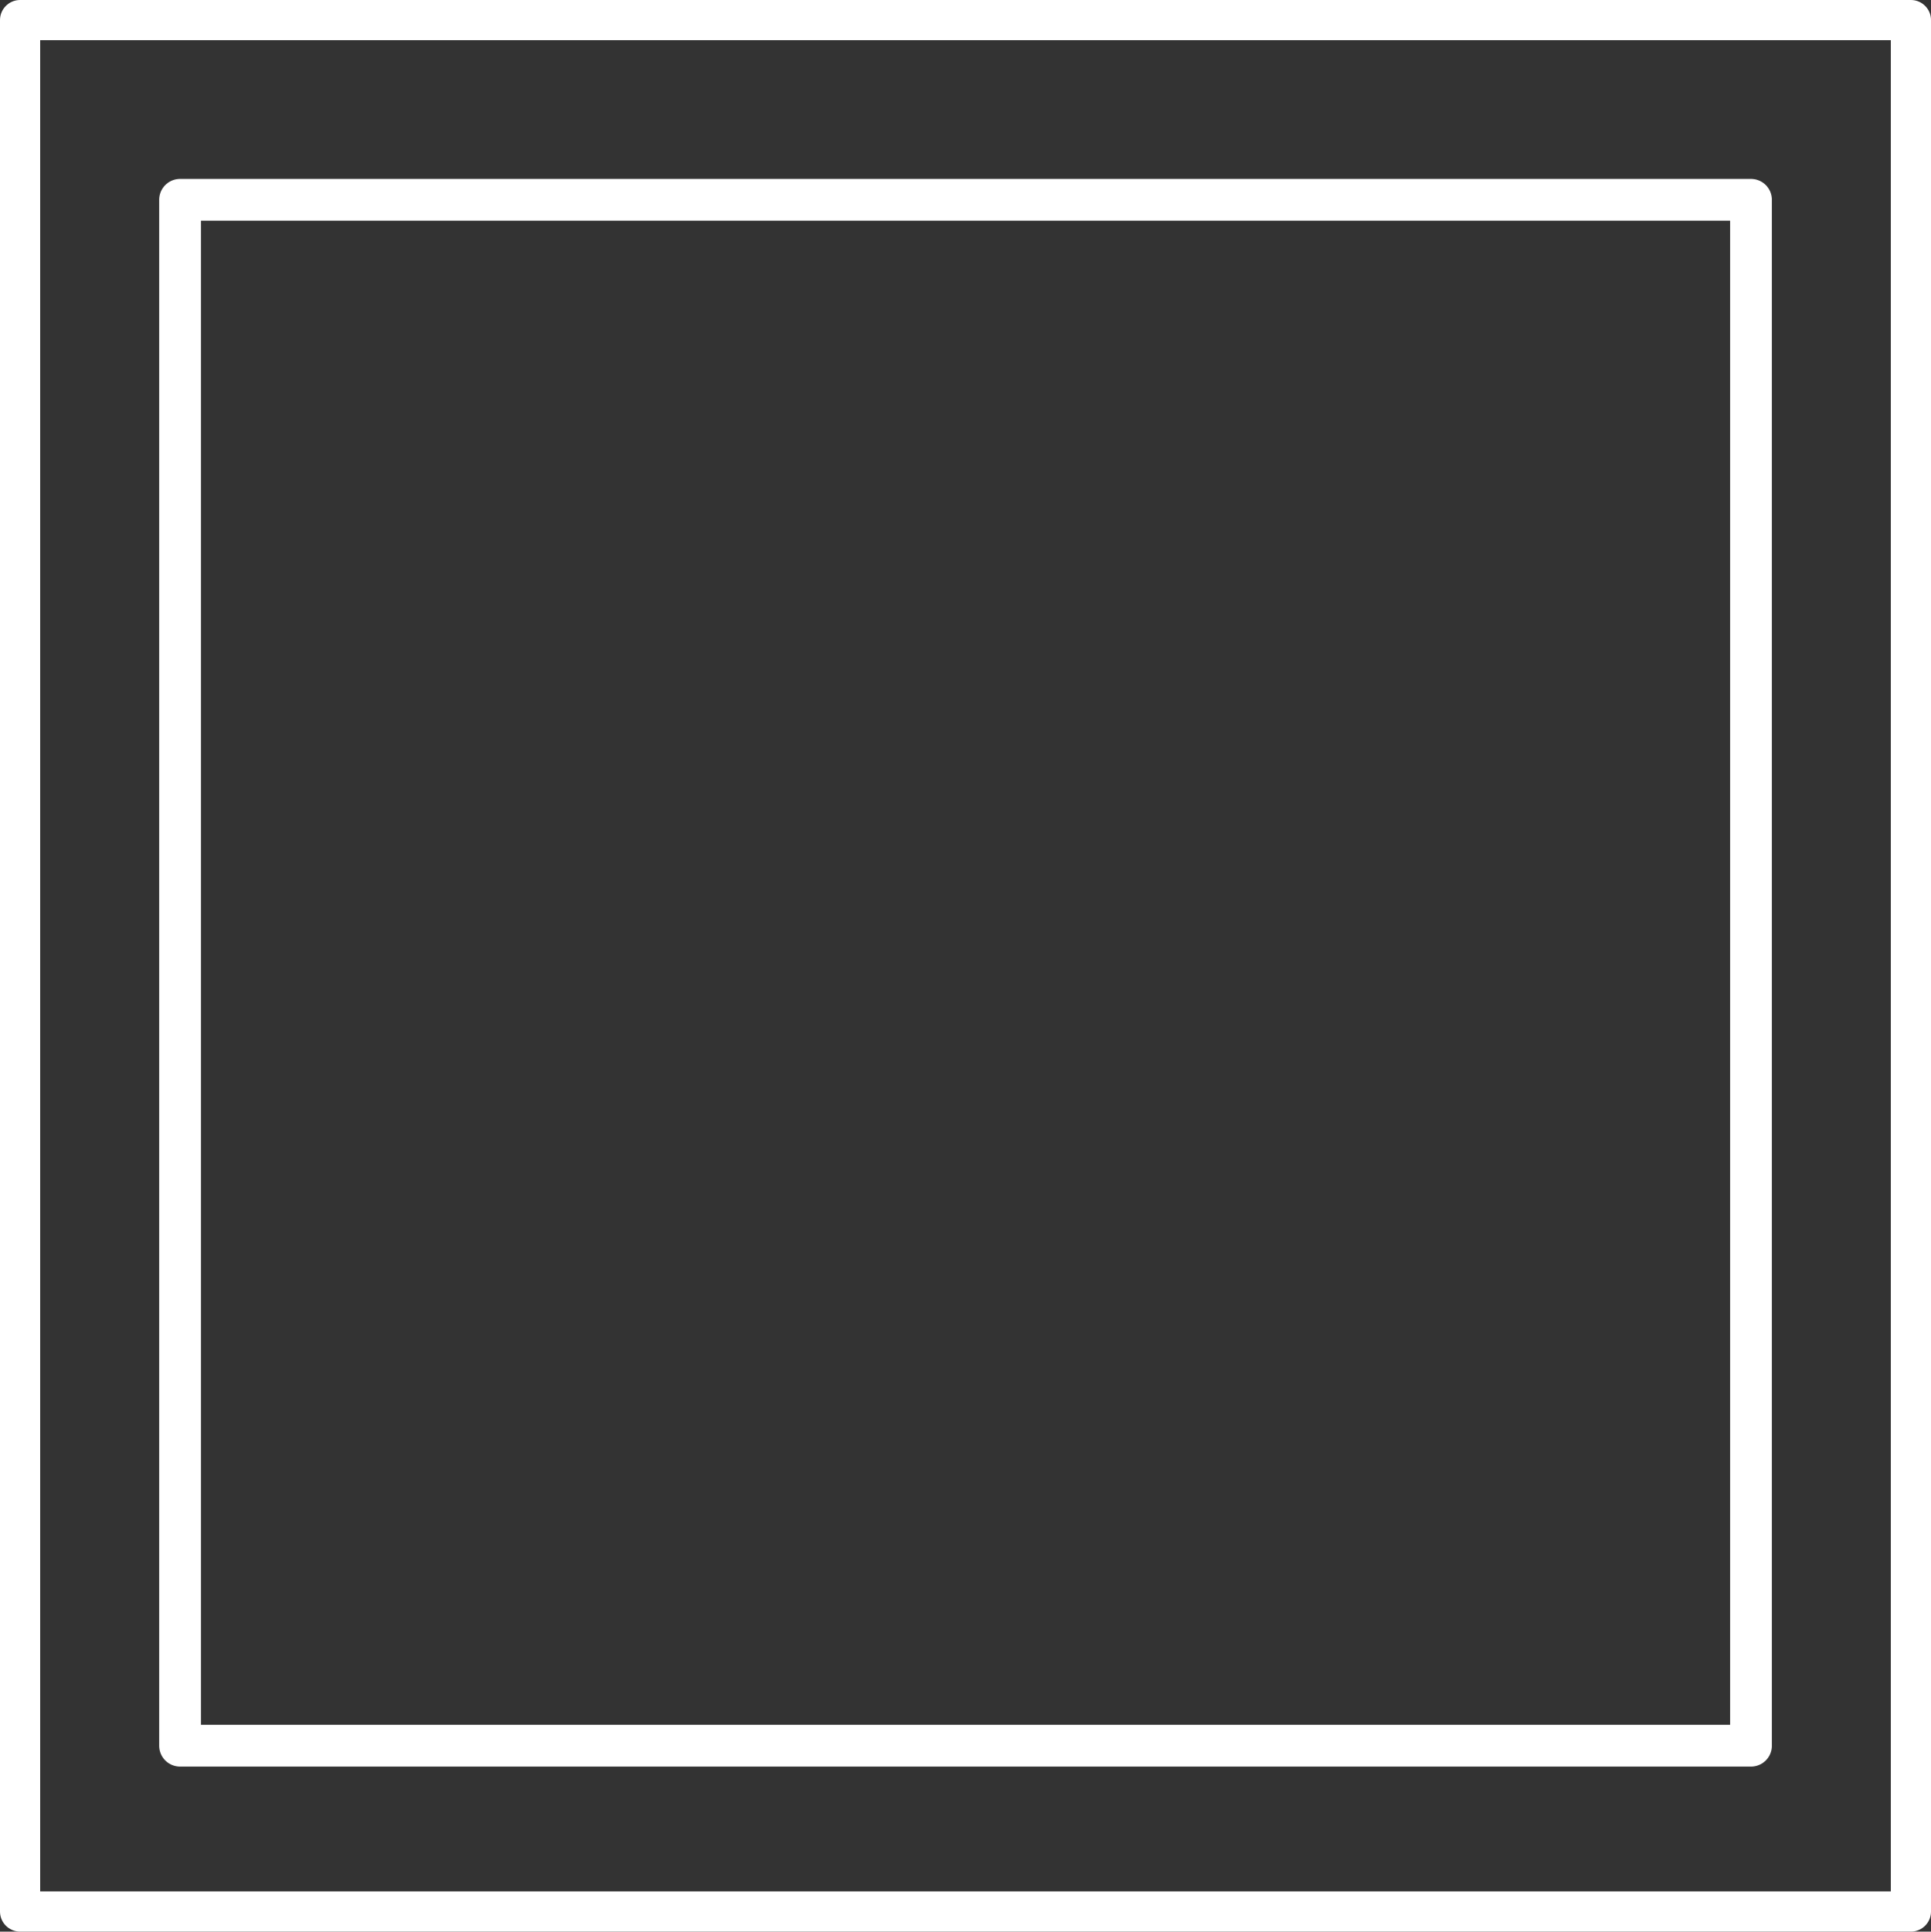
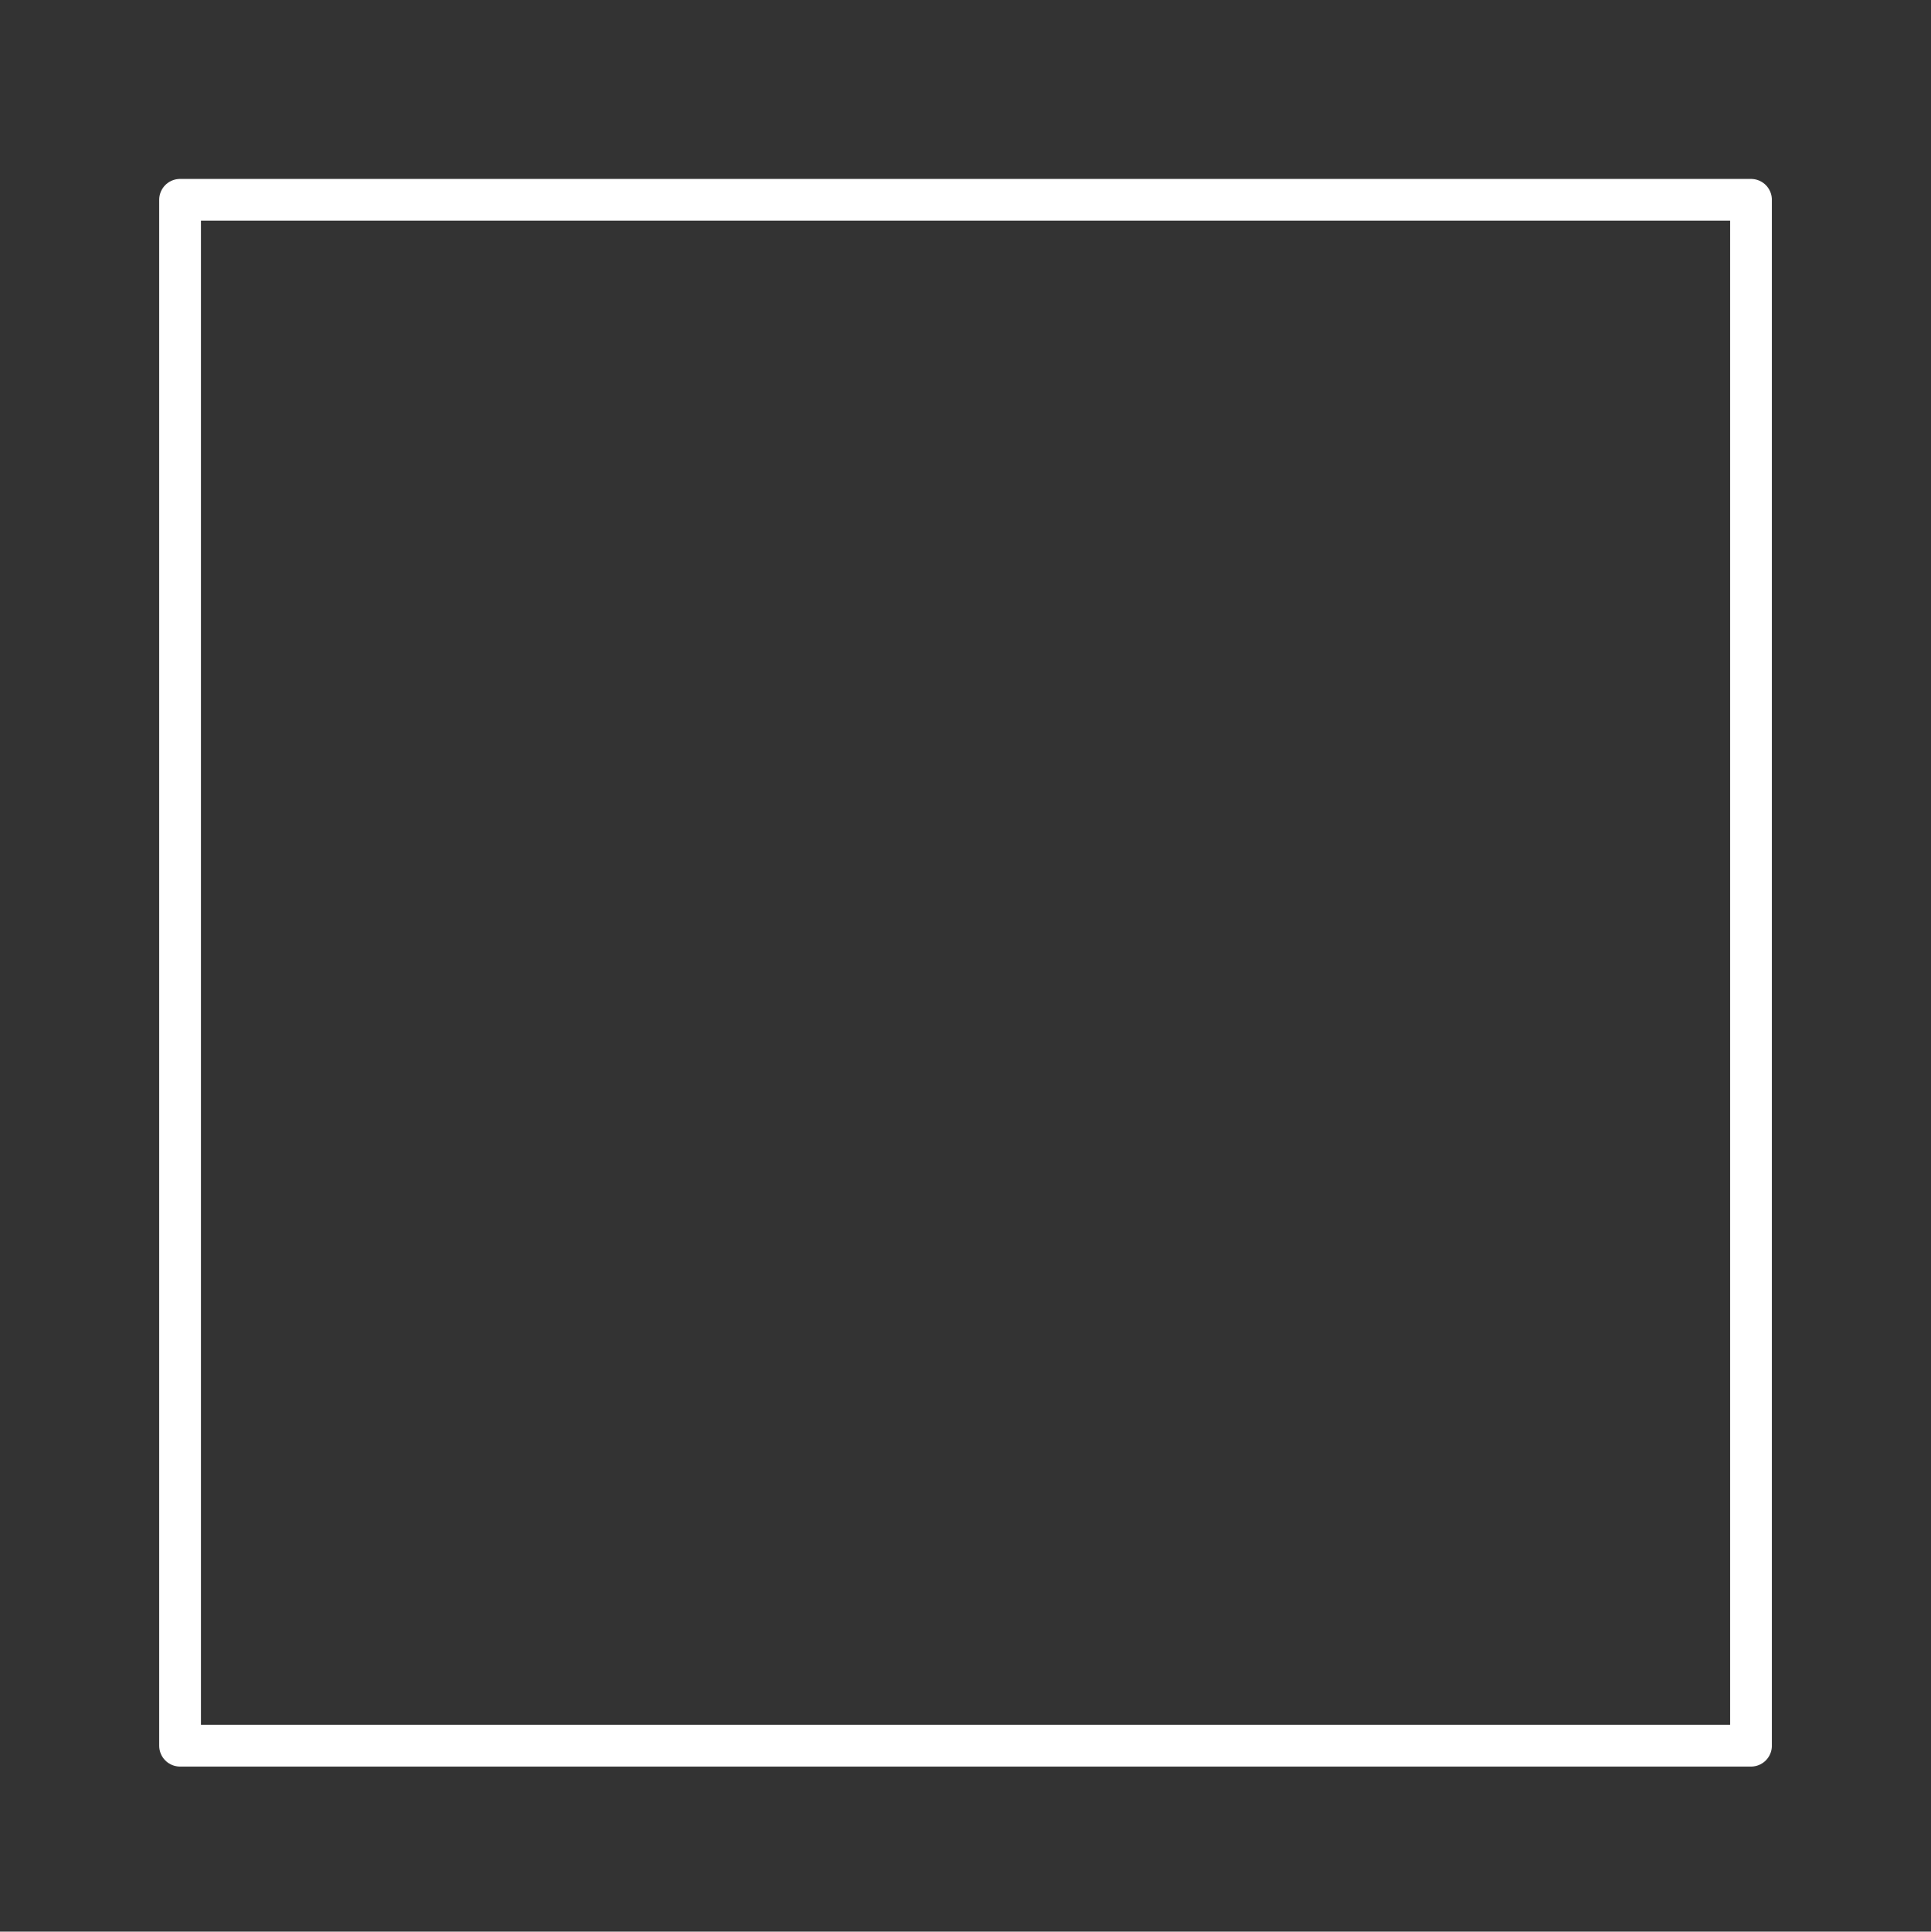
<svg xmlns="http://www.w3.org/2000/svg" id="Lag_2" viewBox="0 0 312.5 312.57">
  <rect x="0" y="0" width="312.5" height="312.57" fill="#333333" stroke="none" />
  <defs>
    <style>.cls-1{stroke-width:6.5px;}.cls-1,.cls-2{fill:none;stroke:#fff;stroke-linecap:round;stroke-linejoin:round;}.cls-2{stroke-width:6.76px;}</style>
  </defs>
  <g id="Layer_1">
-     <rect class="cls-1" x="3.22" y="3.28" width="306.06" height="306" transform="translate(312.53 .03) rotate(90)" />
    <rect class="cls-2" x="29.14" y="32.33" width="254.23" height="250.15" />
  </g>
</svg>